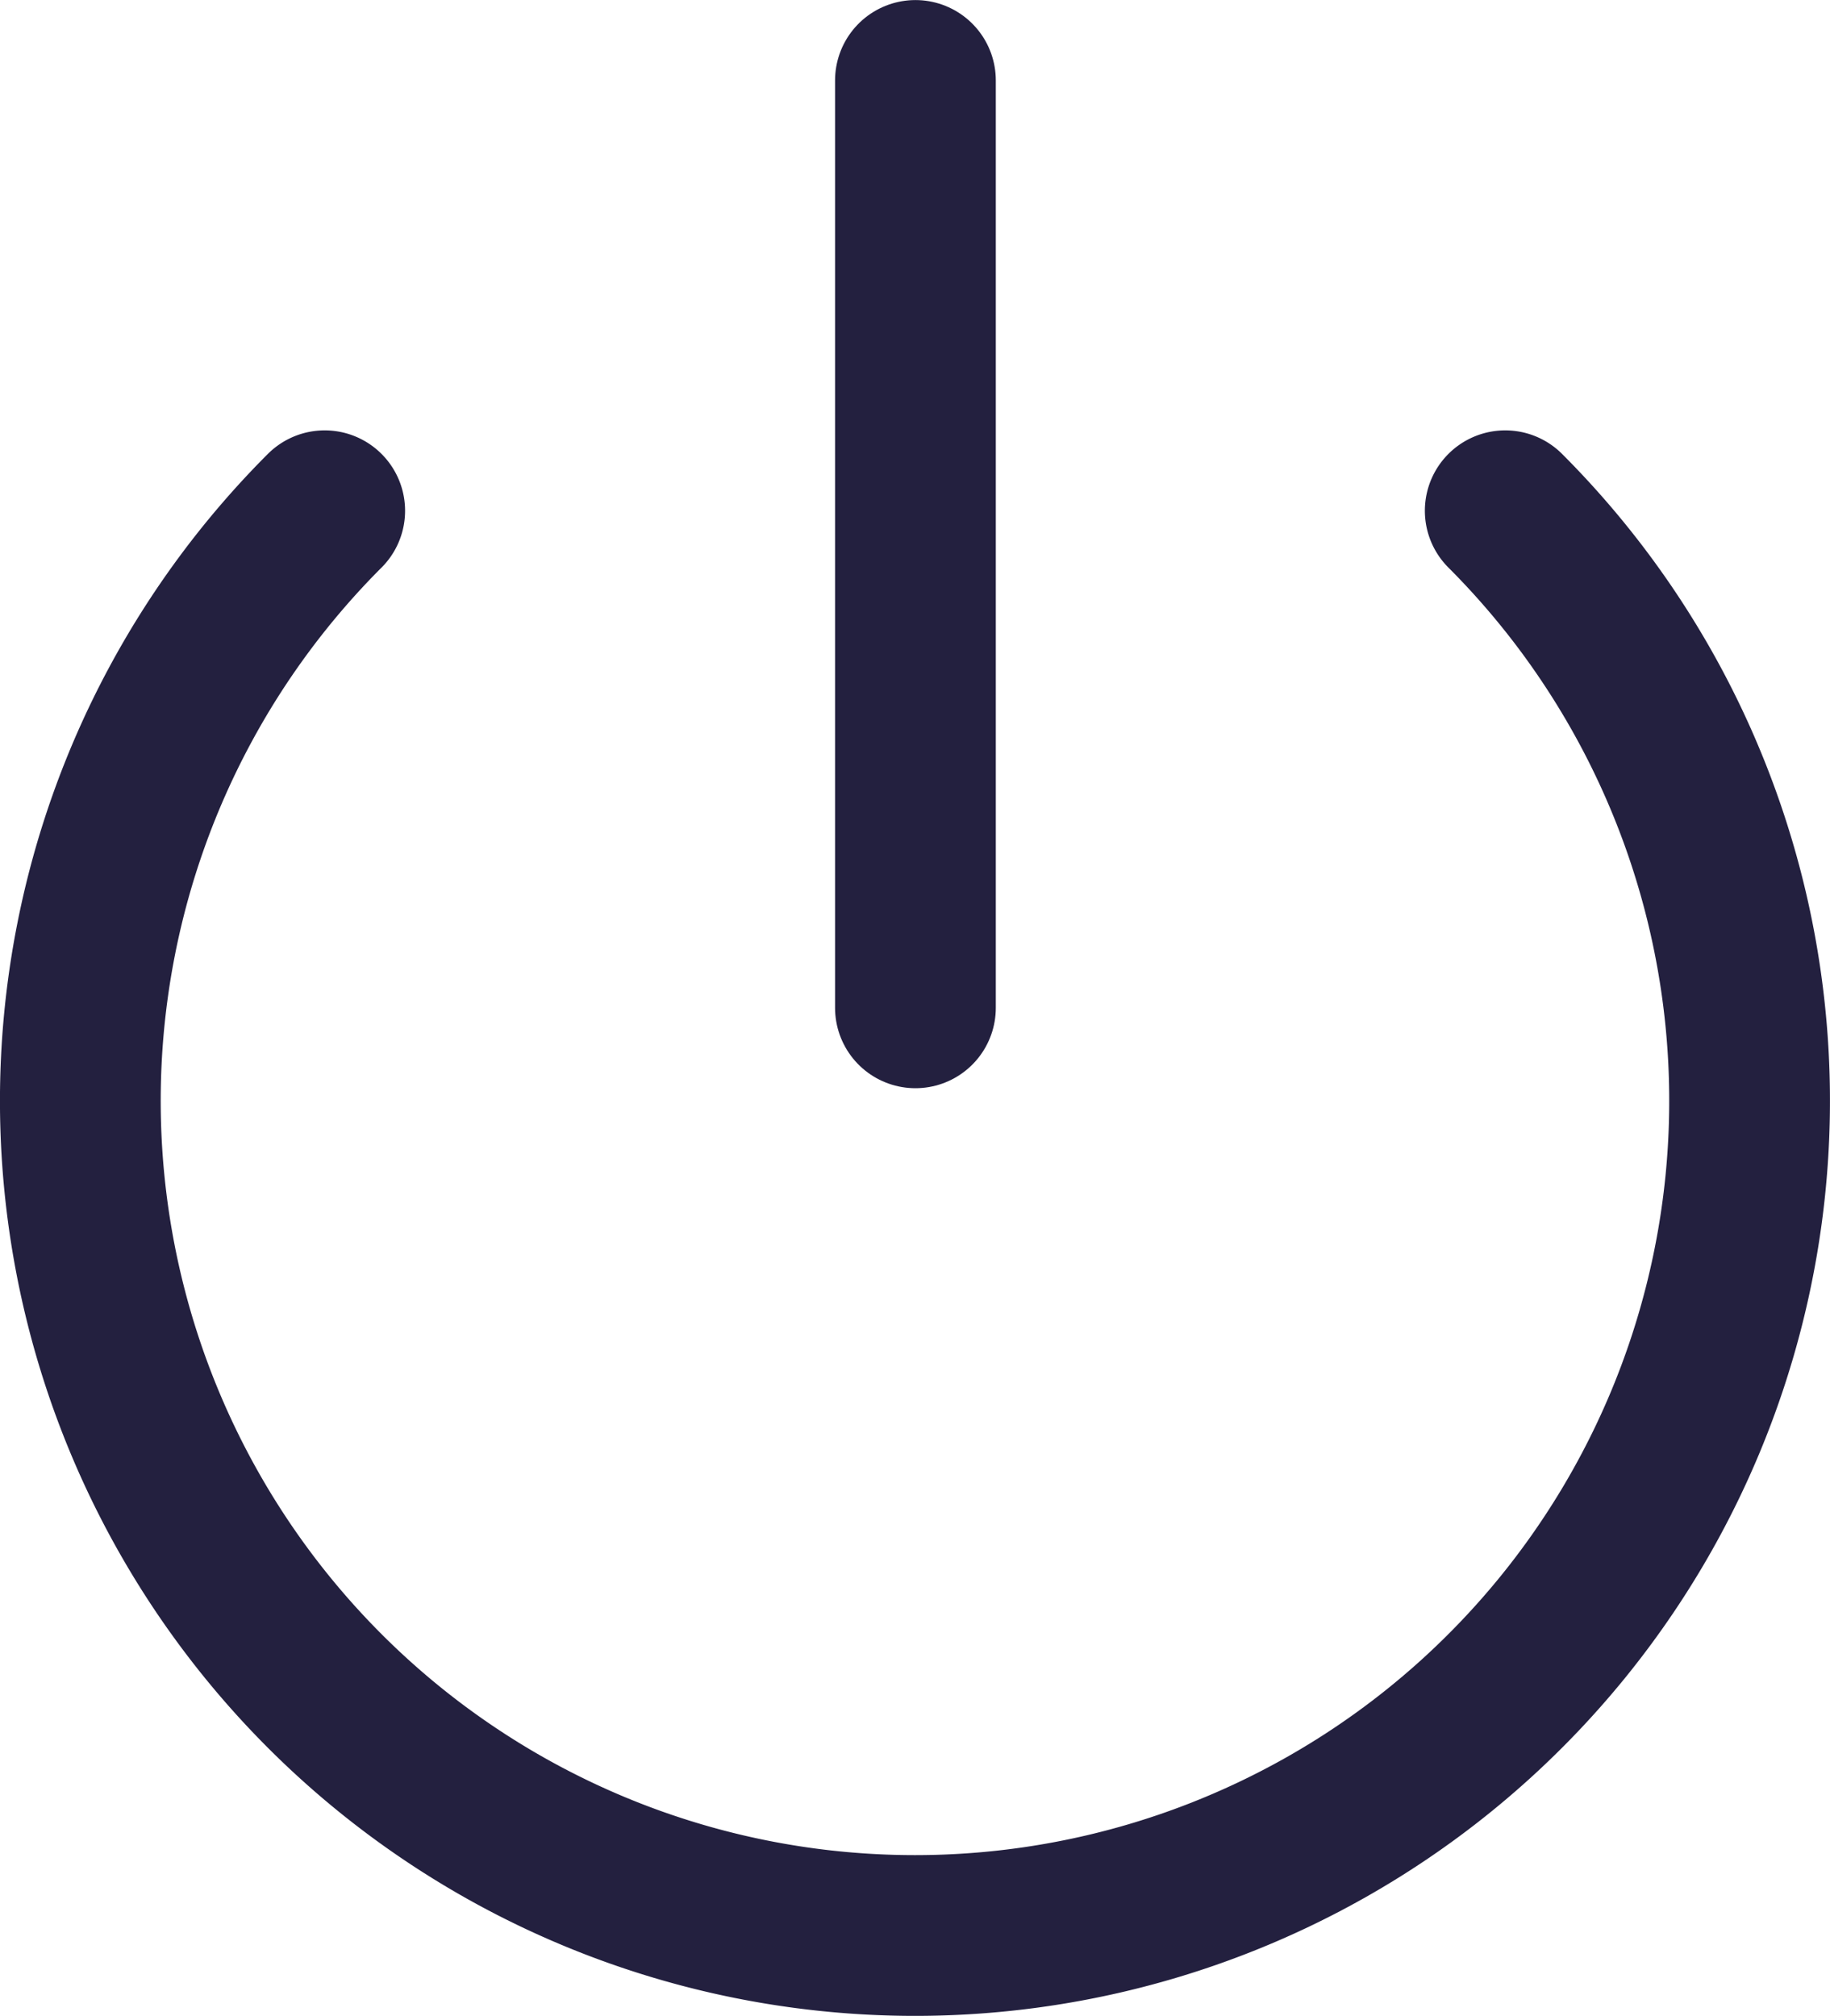
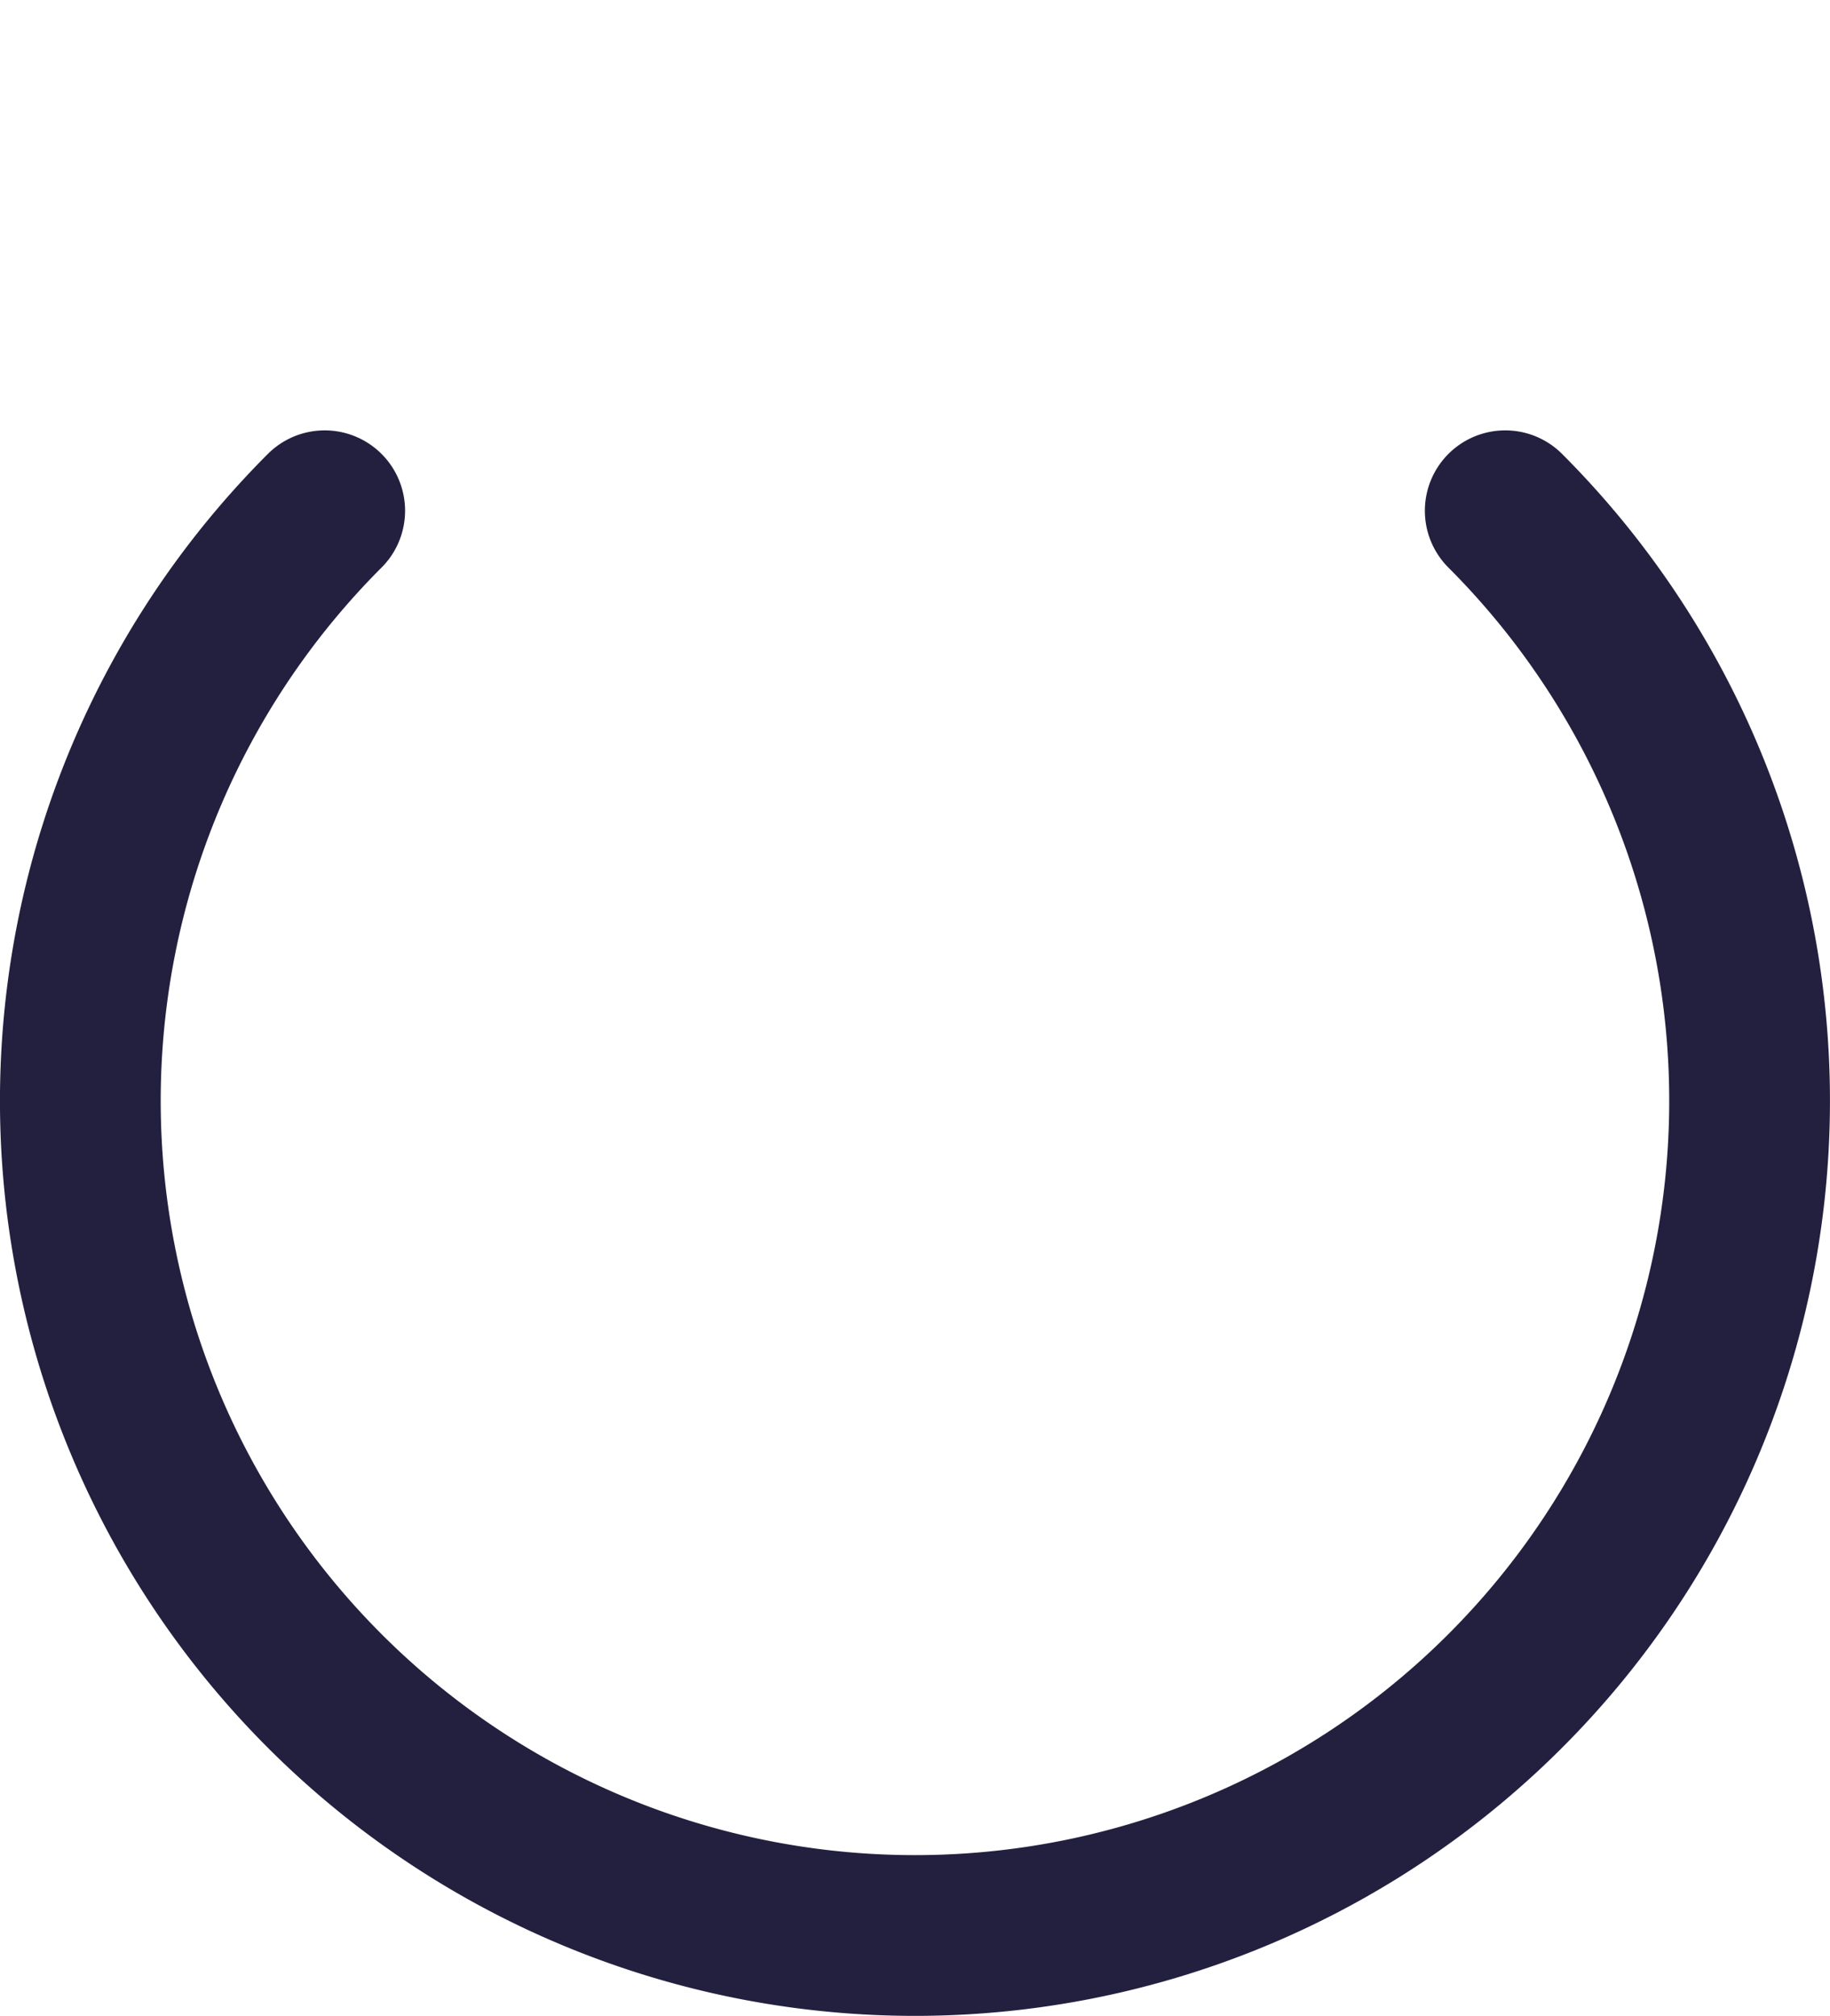
<svg xmlns="http://www.w3.org/2000/svg" width="29.6" height="32.605" viewBox="0 0 29.6 32.605">
  <defs>
    <style>
      .cls-1 {
        fill: none;
        stroke: #23203f;
        stroke-linecap: round;
        stroke-linejoin: round;
        stroke-width: 2.6px;
      }
    </style>
  </defs>
  <g id="Icon_feather-power" data-name="Icon feather-power" transform="translate(-3.193 -1.699)">
    <path id="Path_137" data-name="Path 137" class="cls-1" d="M27.54,9.96a13.5,13.5,0,1,1-19.095,0" />
-     <path id="Path_138" data-name="Path 138" class="cls-1" d="M18,3V18" />
  </g>
</svg>